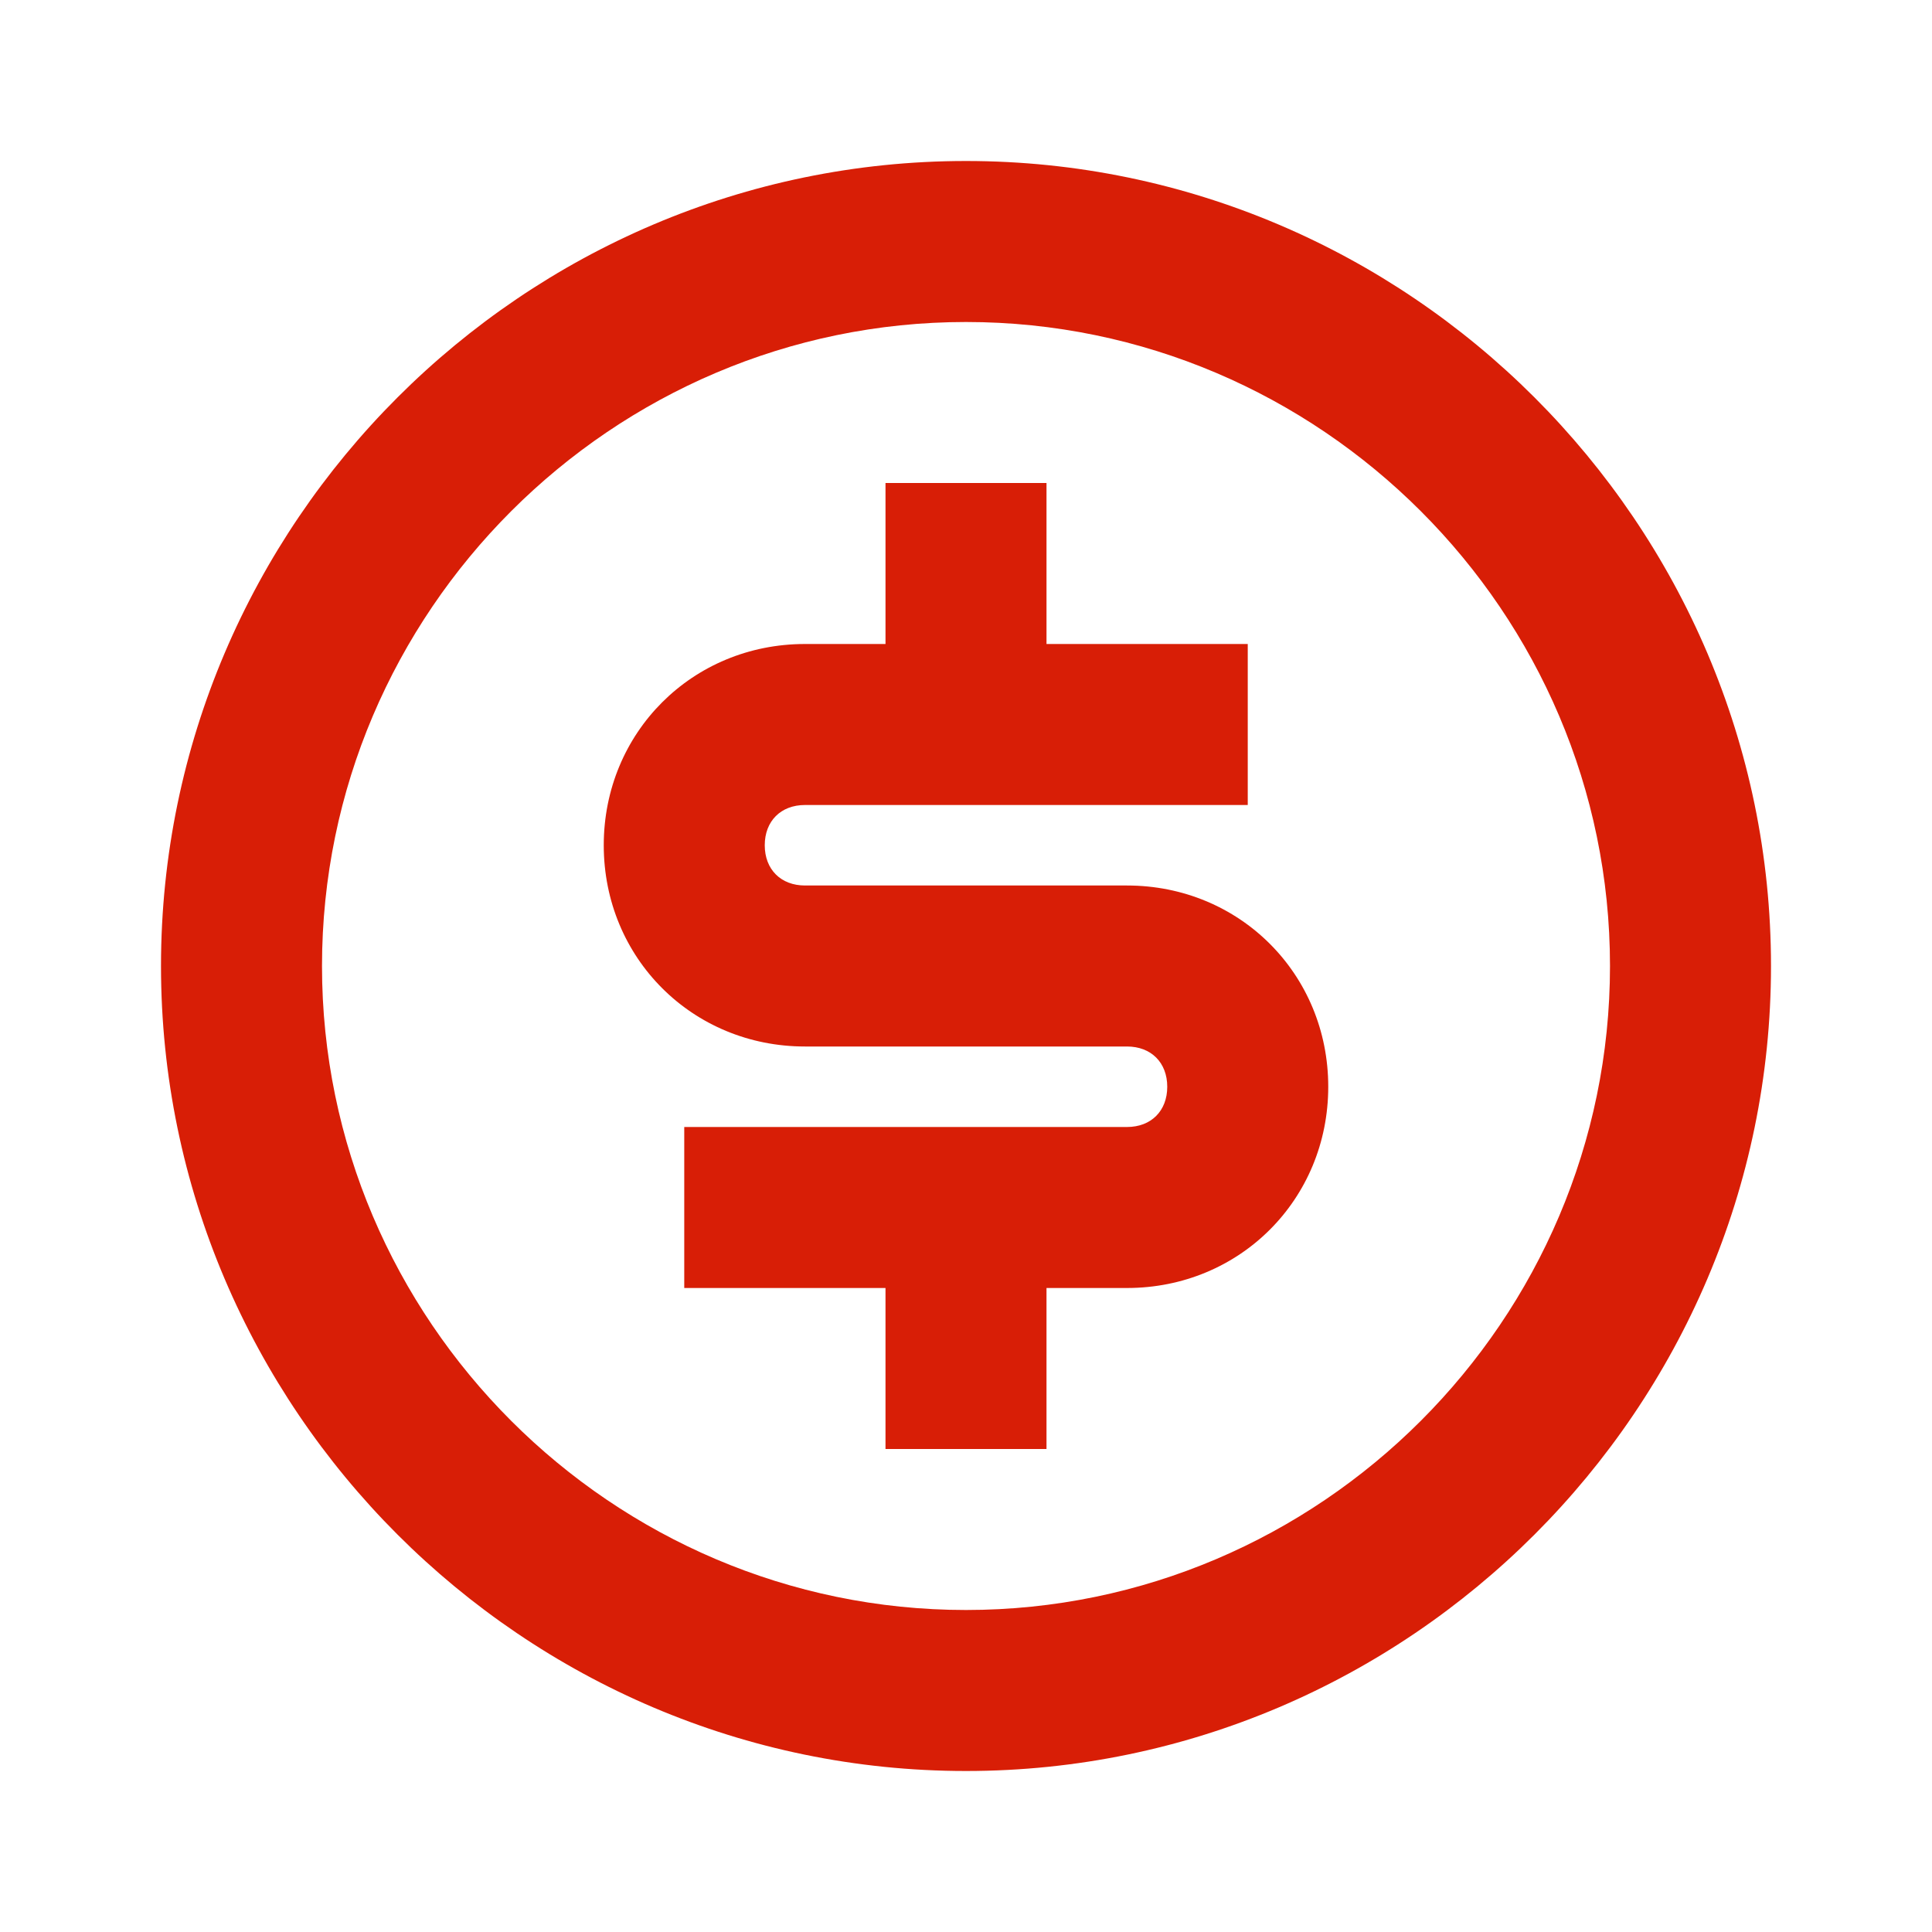
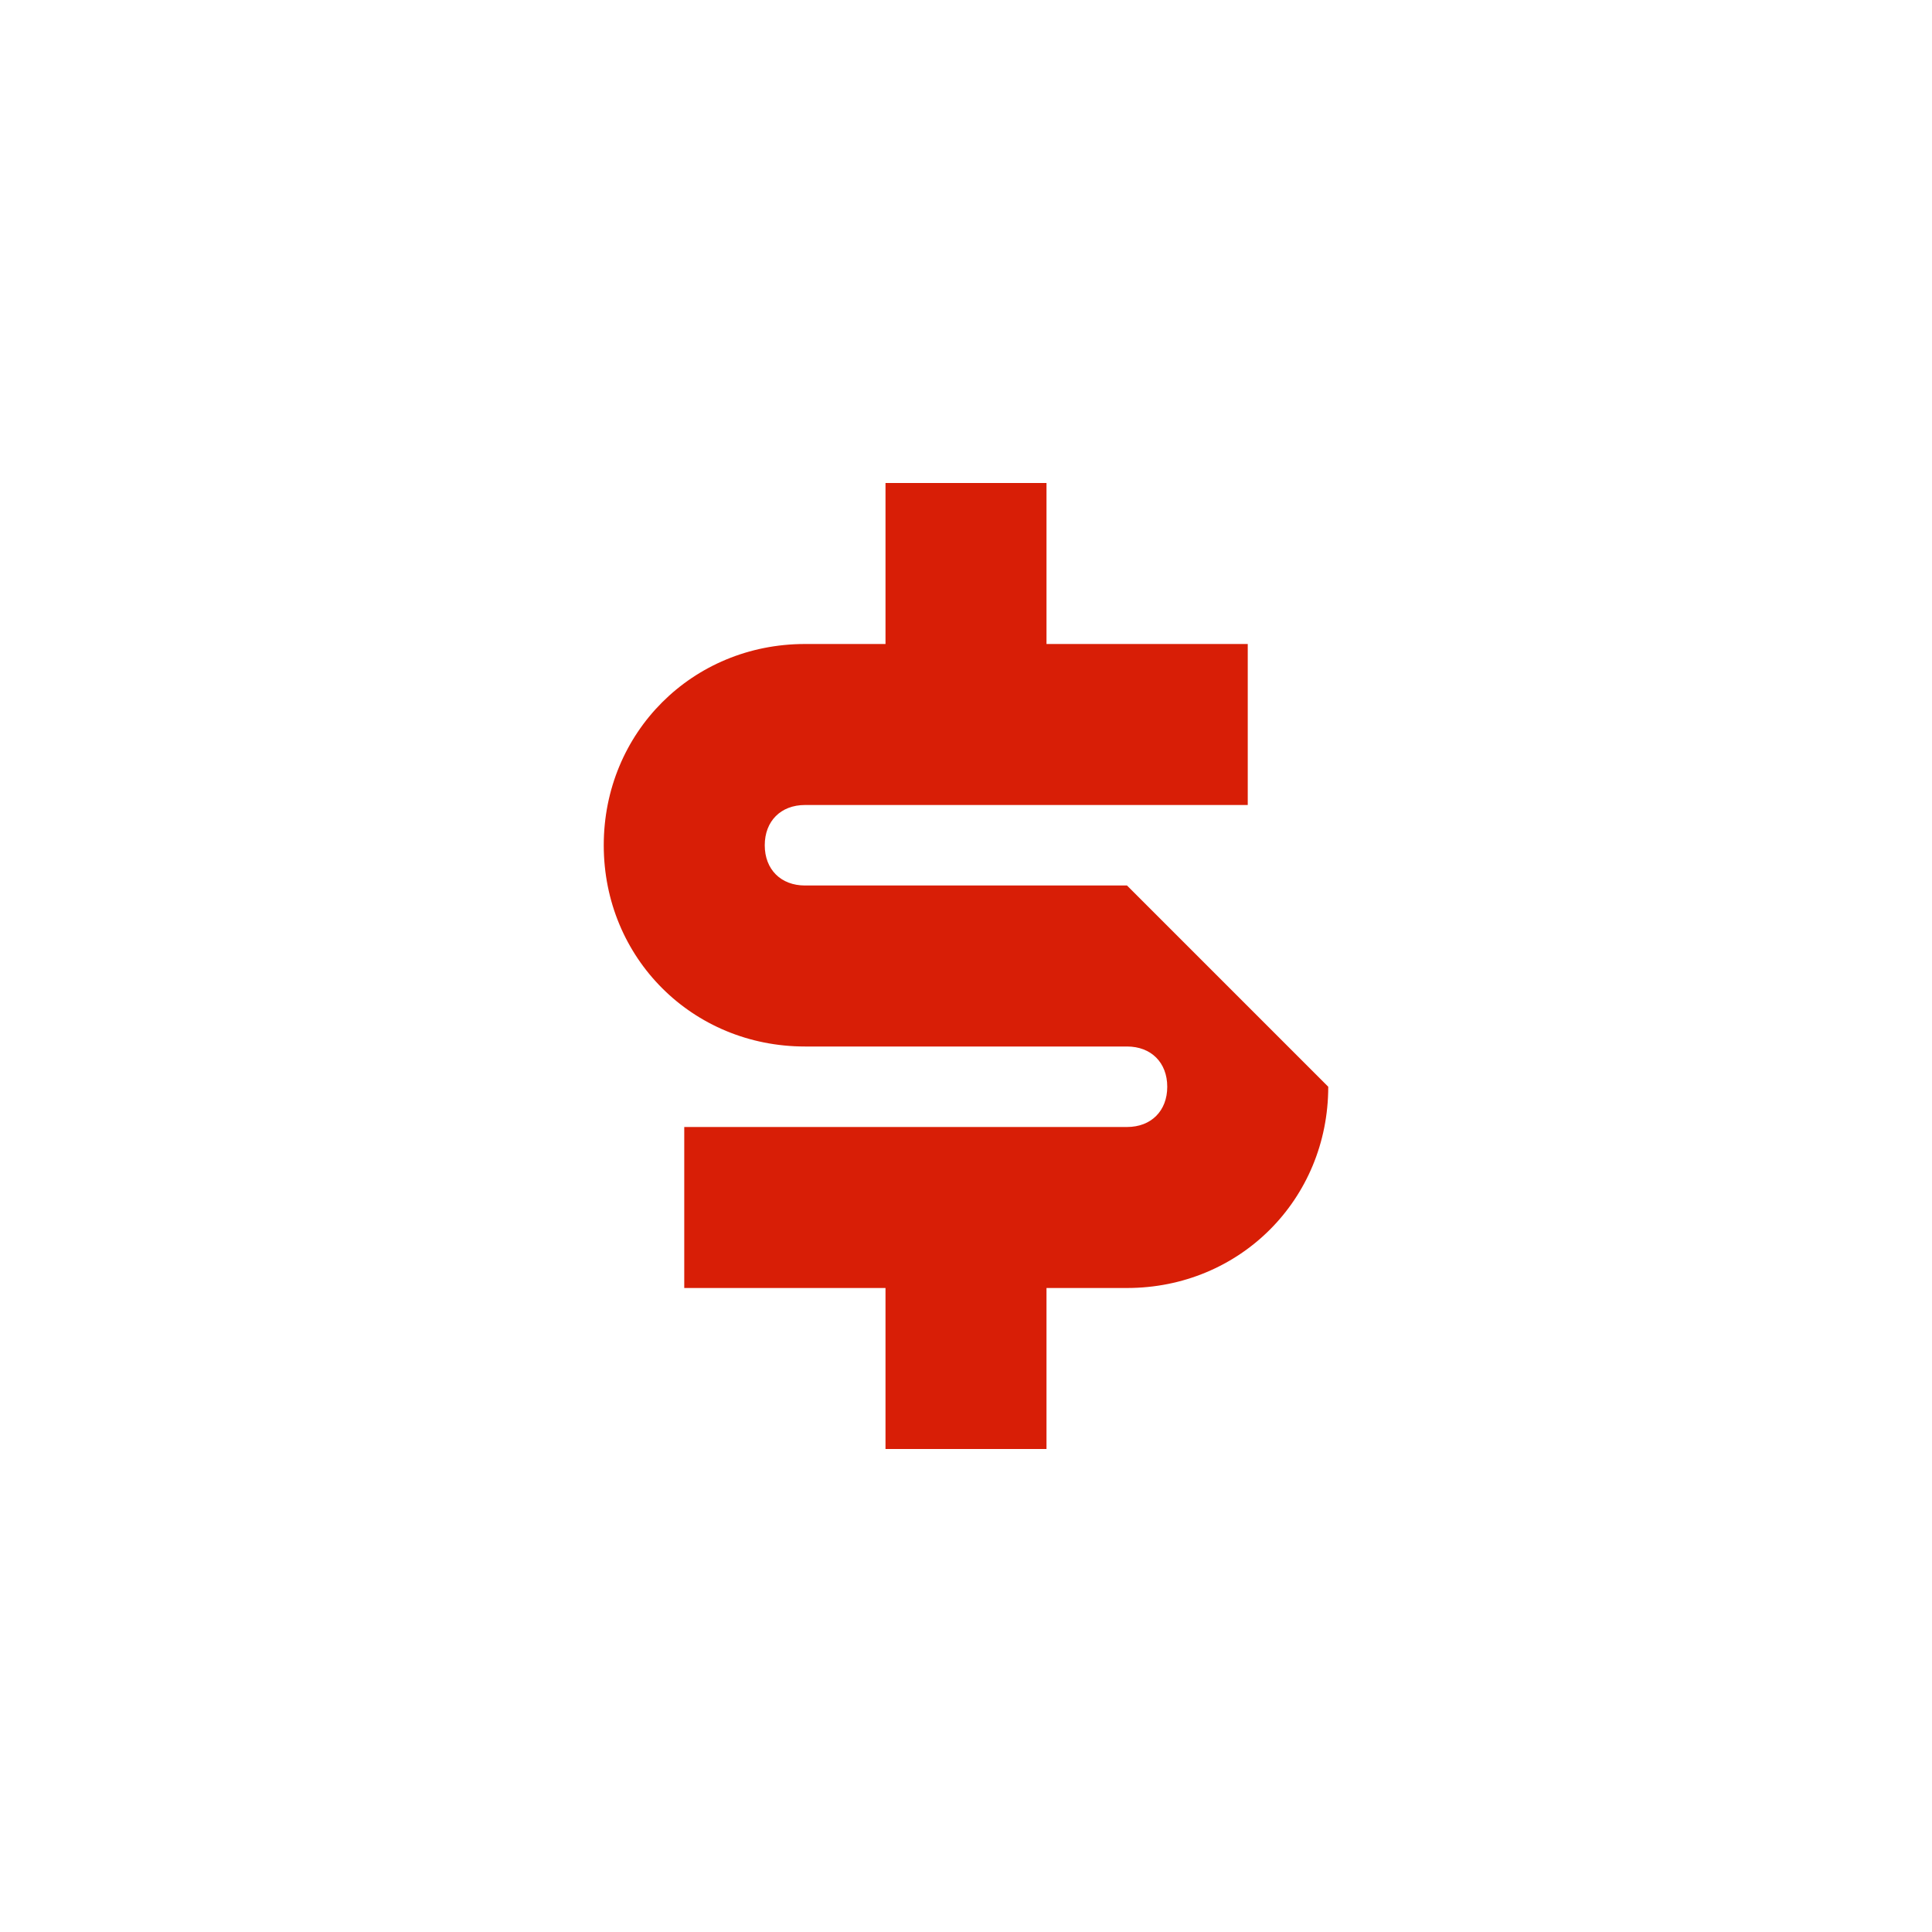
<svg xmlns="http://www.w3.org/2000/svg" class="icon" viewBox="0 0 1024 1024" width="200" height="200">
  <defs>
    <style type="text/css" />
  </defs>
-   <path d="M597.333 469.333h-170.667c-12.8 0-21.333-8.533-21.333-21.333s8.533-21.333 21.333-21.333h234.667V341.333H554.667V256h-85.333v85.333h-42.667c-59.733 0-106.667 46.933-106.667 106.667S366.933 554.667 426.667 554.667h170.667c12.8 0 21.333 8.533 21.333 21.333s-8.533 21.333-21.333 21.333H362.667v85.333H469.333v85.333h85.333v-85.333h42.667c59.733 0 106.667-46.933 106.667-106.667S657.067 469.333 597.333 469.333z" fill="#d81e06" />
-   <path d="M512 85.333C277.333 85.333 85.333 277.333 85.333 512s192 426.667 426.667 426.667 426.667-192 426.667-426.667S746.667 85.333 512 85.333z m0 768c-187.733 0-341.333-153.6-341.333-341.333s153.6-341.333 341.333-341.333 341.333 153.6 341.333 341.333-153.6 341.333-341.333 341.333z" fill="#d81e06" />
+   <path d="M597.333 469.333h-170.667c-12.8 0-21.333-8.533-21.333-21.333s8.533-21.333 21.333-21.333h234.667V341.333H554.667V256h-85.333v85.333h-42.667c-59.733 0-106.667 46.933-106.667 106.667S366.933 554.667 426.667 554.667h170.667c12.8 0 21.333 8.533 21.333 21.333s-8.533 21.333-21.333 21.333H362.667v85.333H469.333v85.333h85.333v-85.333h42.667c59.733 0 106.667-46.933 106.667-106.667z" fill="#d81e06" />
</svg>